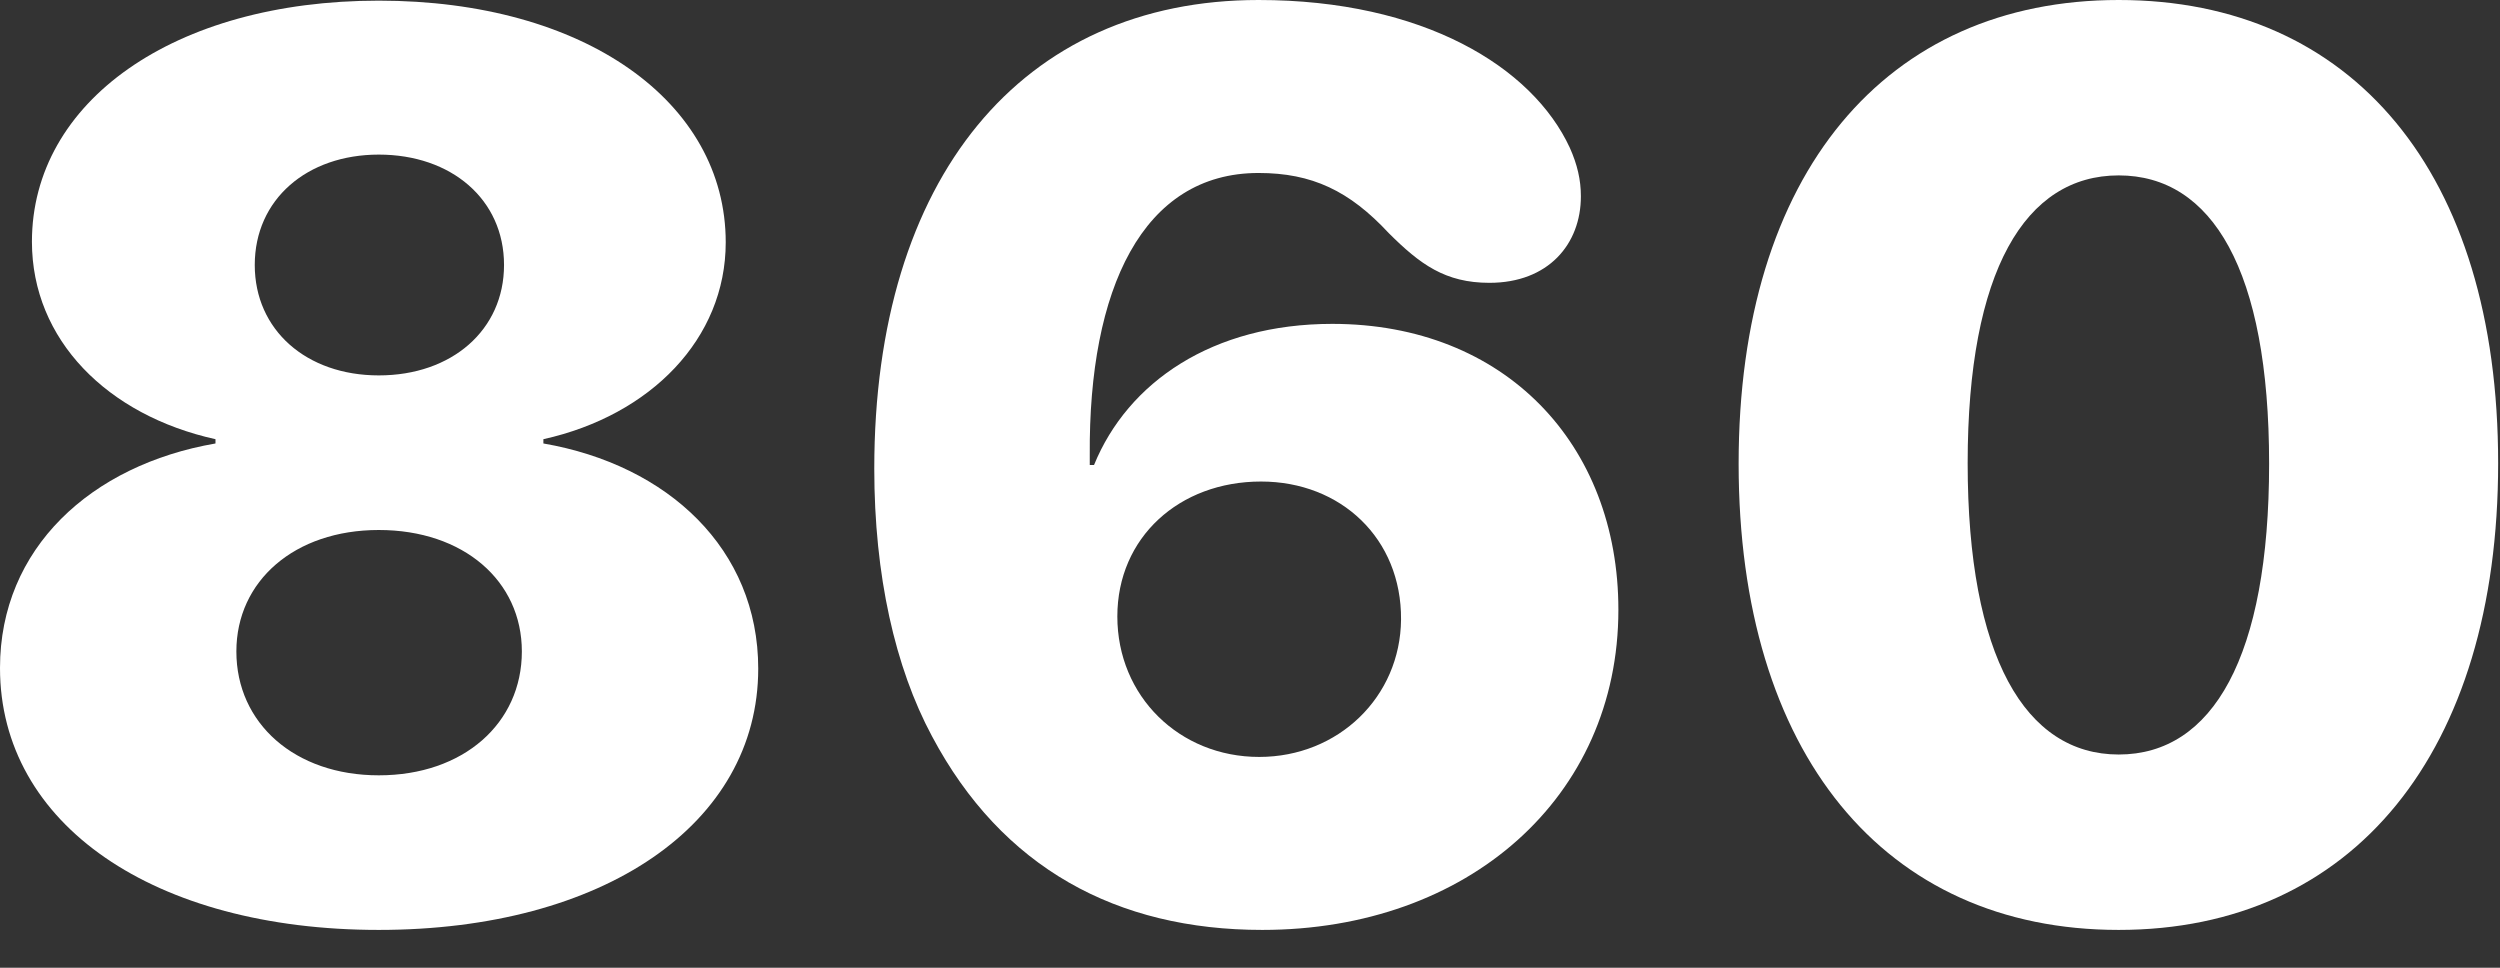
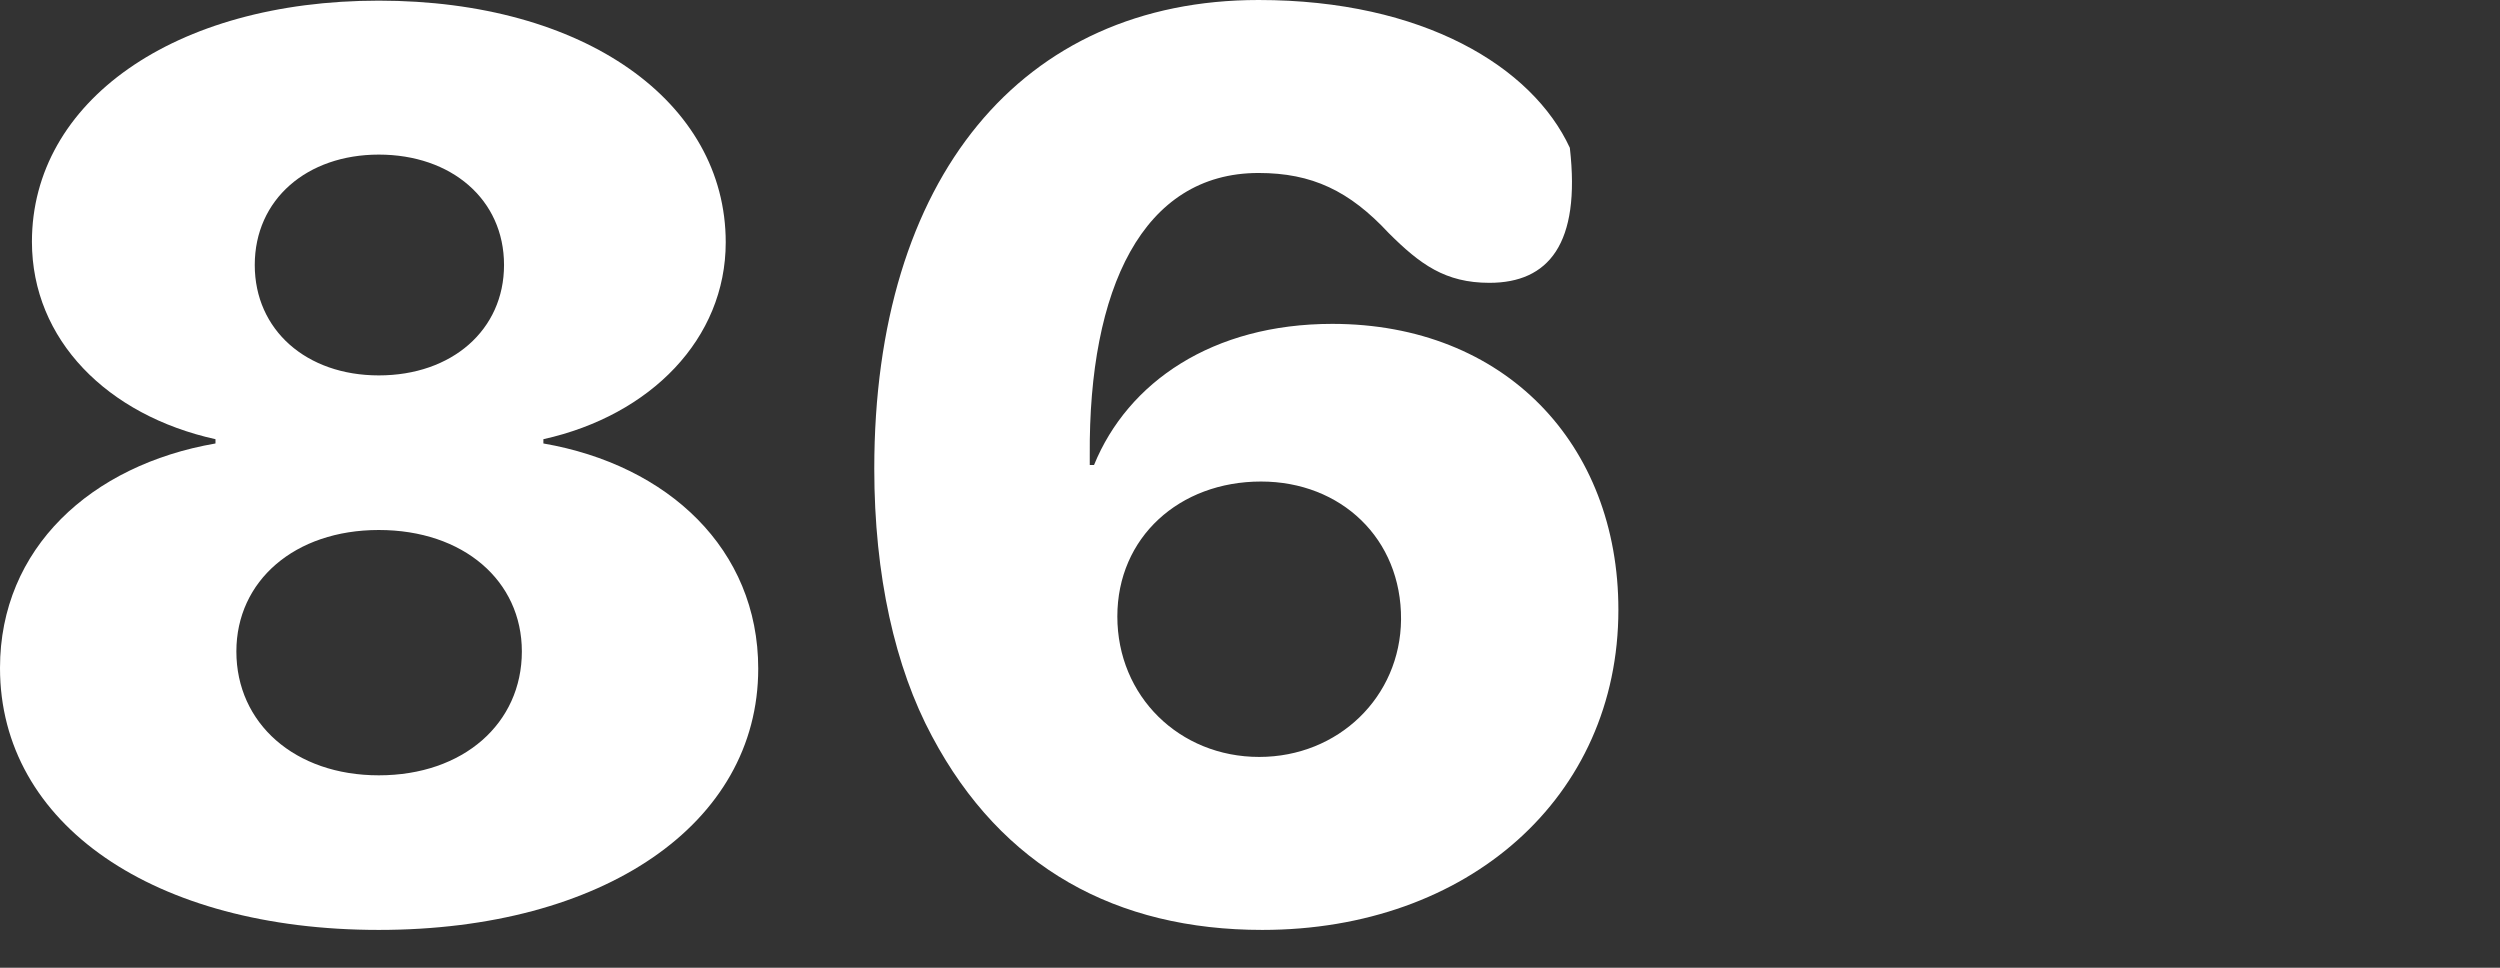
<svg xmlns="http://www.w3.org/2000/svg" fill="none" height="100%" overflow="visible" preserveAspectRatio="none" style="display: block;" viewBox="0 0 31 12" width="100%">
  <rect x="0" y="0" width="31" height="12" fill="#333333" stroke="none" />
  <g id="Vector">
-     <path d="M26.272 11.531C23.364 11.531 21.559 9.341 21.559 5.75C21.559 2.145 23.387 0 26.272 0C29.165 0 30.977 2.137 30.977 5.743C30.977 9.325 29.18 11.531 26.272 11.531ZM26.272 9.356C27.437 9.356 28.137 8.146 28.137 5.75C28.137 3.347 27.429 2.175 26.272 2.175C25.115 2.175 24.399 3.354 24.399 5.743C24.399 8.146 25.115 9.356 26.272 9.356Z" fill="white" />
-     <path d="M15.652 11.531C13.848 11.531 12.424 10.763 11.556 9.128C11.099 8.276 10.841 7.135 10.841 5.811C10.841 2.206 12.668 0 15.606 0C17.647 0 19.002 0.829 19.466 1.833C19.558 2.039 19.603 2.229 19.603 2.434C19.603 3.027 19.2 3.507 18.469 3.507C17.921 3.507 17.609 3.278 17.22 2.89C16.733 2.366 16.269 2.145 15.606 2.145C14.168 2.145 13.498 3.583 13.513 5.644V5.766H13.566C13.985 4.739 15.035 4.016 16.52 4.016C18.659 4.016 20.068 5.507 20.068 7.561C20.068 9.888 18.202 11.531 15.652 11.531ZM15.614 9.386C16.596 9.386 17.365 8.641 17.373 7.682C17.38 6.678 16.627 5.971 15.637 5.971C14.624 5.971 13.855 6.663 13.855 7.644C13.855 8.633 14.624 9.386 15.614 9.386Z" fill="white" />
+     <path d="M15.652 11.531C13.848 11.531 12.424 10.763 11.556 9.128C11.099 8.276 10.841 7.135 10.841 5.811C10.841 2.206 12.668 0 15.606 0C17.647 0 19.002 0.829 19.466 1.833C19.603 3.027 19.2 3.507 18.469 3.507C17.921 3.507 17.609 3.278 17.22 2.89C16.733 2.366 16.269 2.145 15.606 2.145C14.168 2.145 13.498 3.583 13.513 5.644V5.766H13.566C13.985 4.739 15.035 4.016 16.52 4.016C18.659 4.016 20.068 5.507 20.068 7.561C20.068 9.888 18.202 11.531 15.652 11.531ZM15.614 9.386C16.596 9.386 17.365 8.641 17.373 7.682C17.38 6.678 16.627 5.971 15.637 5.971C14.624 5.971 13.855 6.663 13.855 7.644C13.855 8.633 14.624 9.386 15.614 9.386Z" fill="white" />
    <path d="M4.697 11.531C1.911 11.531 0 10.223 0 8.283C0 6.8 1.127 5.766 2.672 5.499V5.446C1.332 5.15 0.396 4.214 0.396 2.997C0.396 1.263 2.154 0.008 4.697 0.008C7.248 0.008 8.999 1.263 8.999 3.005C8.999 4.199 8.07 5.15 6.738 5.446V5.499C8.283 5.766 9.402 6.808 9.402 8.291C9.402 10.223 7.476 11.531 4.697 11.531ZM4.697 4.655C5.603 4.655 6.25 4.092 6.25 3.286C6.25 2.472 5.596 1.917 4.697 1.917C3.807 1.917 3.159 2.472 3.159 3.286C3.159 4.092 3.799 4.655 4.697 4.655ZM4.697 9.614C5.748 9.614 6.471 8.968 6.471 8.078C6.471 7.203 5.748 6.572 4.697 6.572C3.654 6.572 2.931 7.203 2.931 8.078C2.931 8.968 3.654 9.614 4.697 9.614Z" fill="white" />
  </g>
</svg>